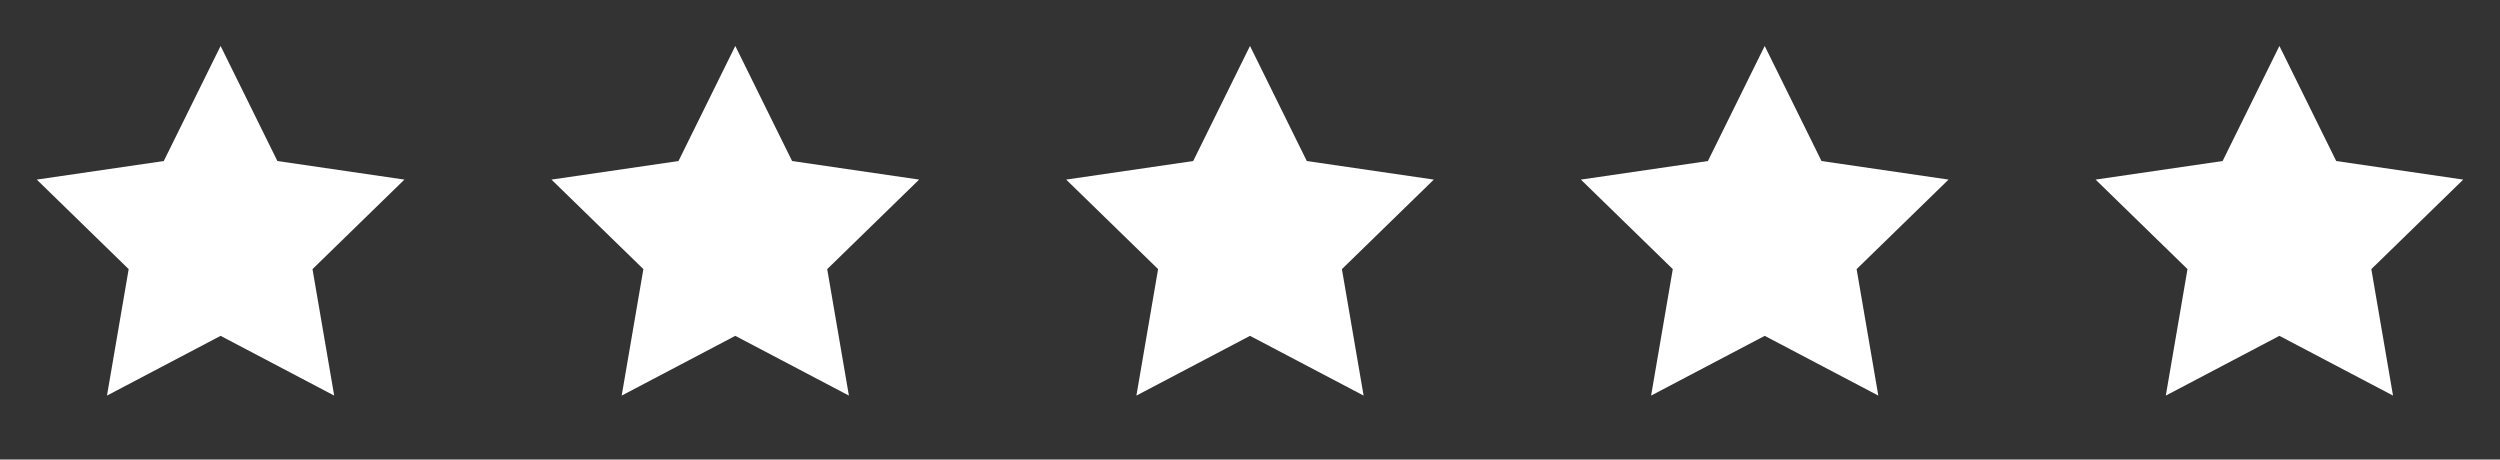
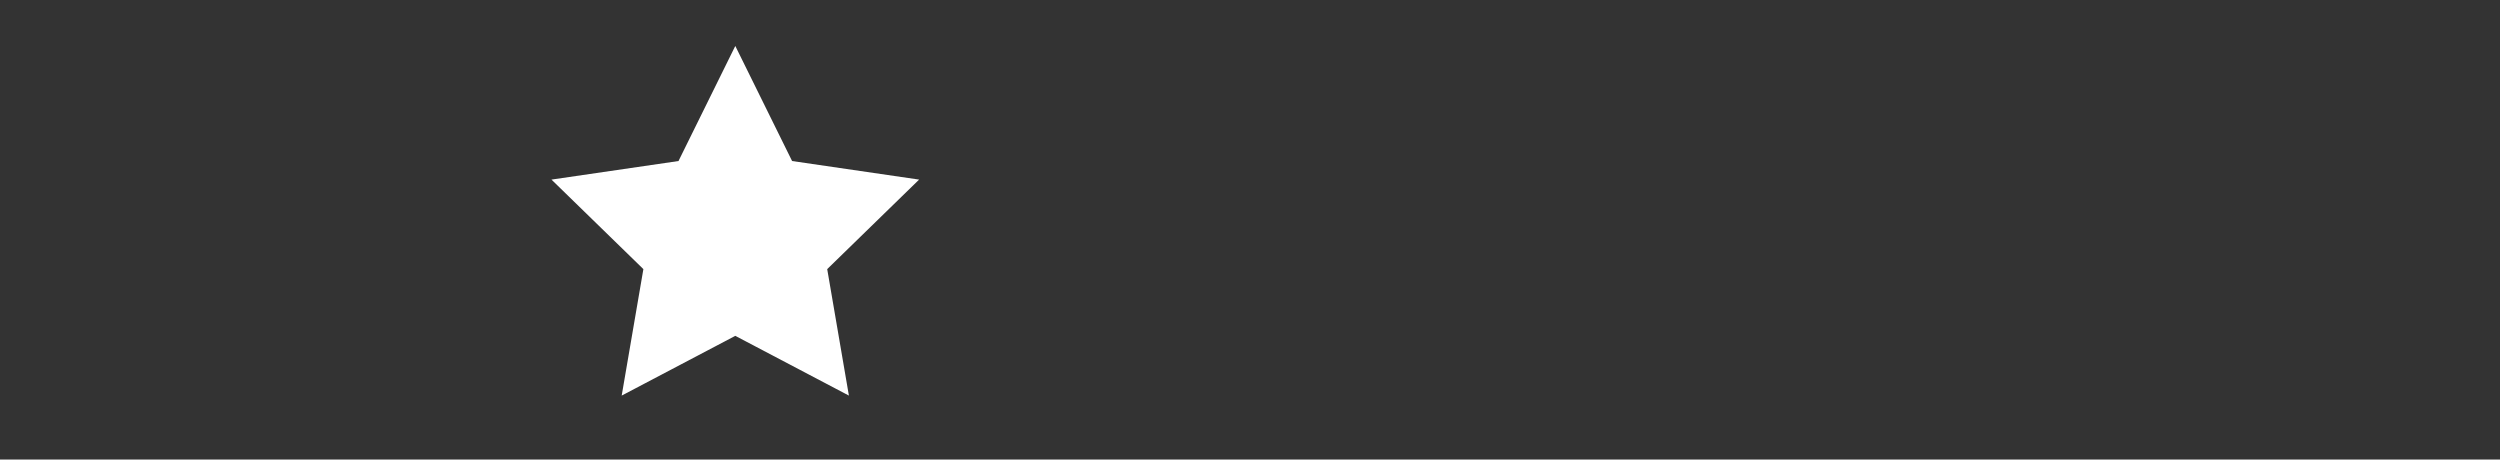
<svg xmlns="http://www.w3.org/2000/svg" width="136" height="25" viewBox="0 0 136 25" fill="none">
  <rect x="0" y="0" width="136" height="25" fill="#333333" stroke="none" />
-   <path d="M12 2.5L15.09 8.76L22 9.77L17 14.64L18.18 21.52L12 18.27L5.82 21.52L7 14.64L2 9.77L8.91 8.76L12 2.5Z" fill="white" />
  <path d="M40 2.5L43.09 8.76L50 9.77L45 14.64L46.18 21.52L40 18.27L33.82 21.52L35 14.64L30 9.77L36.91 8.76L40 2.5Z" fill="white" />
-   <path d="M68 2.5L71.09 8.76L78 9.77L73 14.64L74.18 21.52L68 18.27L61.82 21.52L63 14.64L58 9.77L64.91 8.76L68 2.5Z" fill="white" />
-   <path d="M96 2.5L99.09 8.76L106 9.77L101 14.64L102.18 21.52L96 18.27L89.82 21.52L91 14.64L86 9.77L92.91 8.76L96 2.5Z" fill="white" />
-   <path d="M124 2.5L127.09 8.76L134 9.77L129 14.64L130.18 21.52L124 18.27L117.82 21.52L119 14.64L114 9.77L120.91 8.76L124 2.5Z" fill="white" />
</svg>